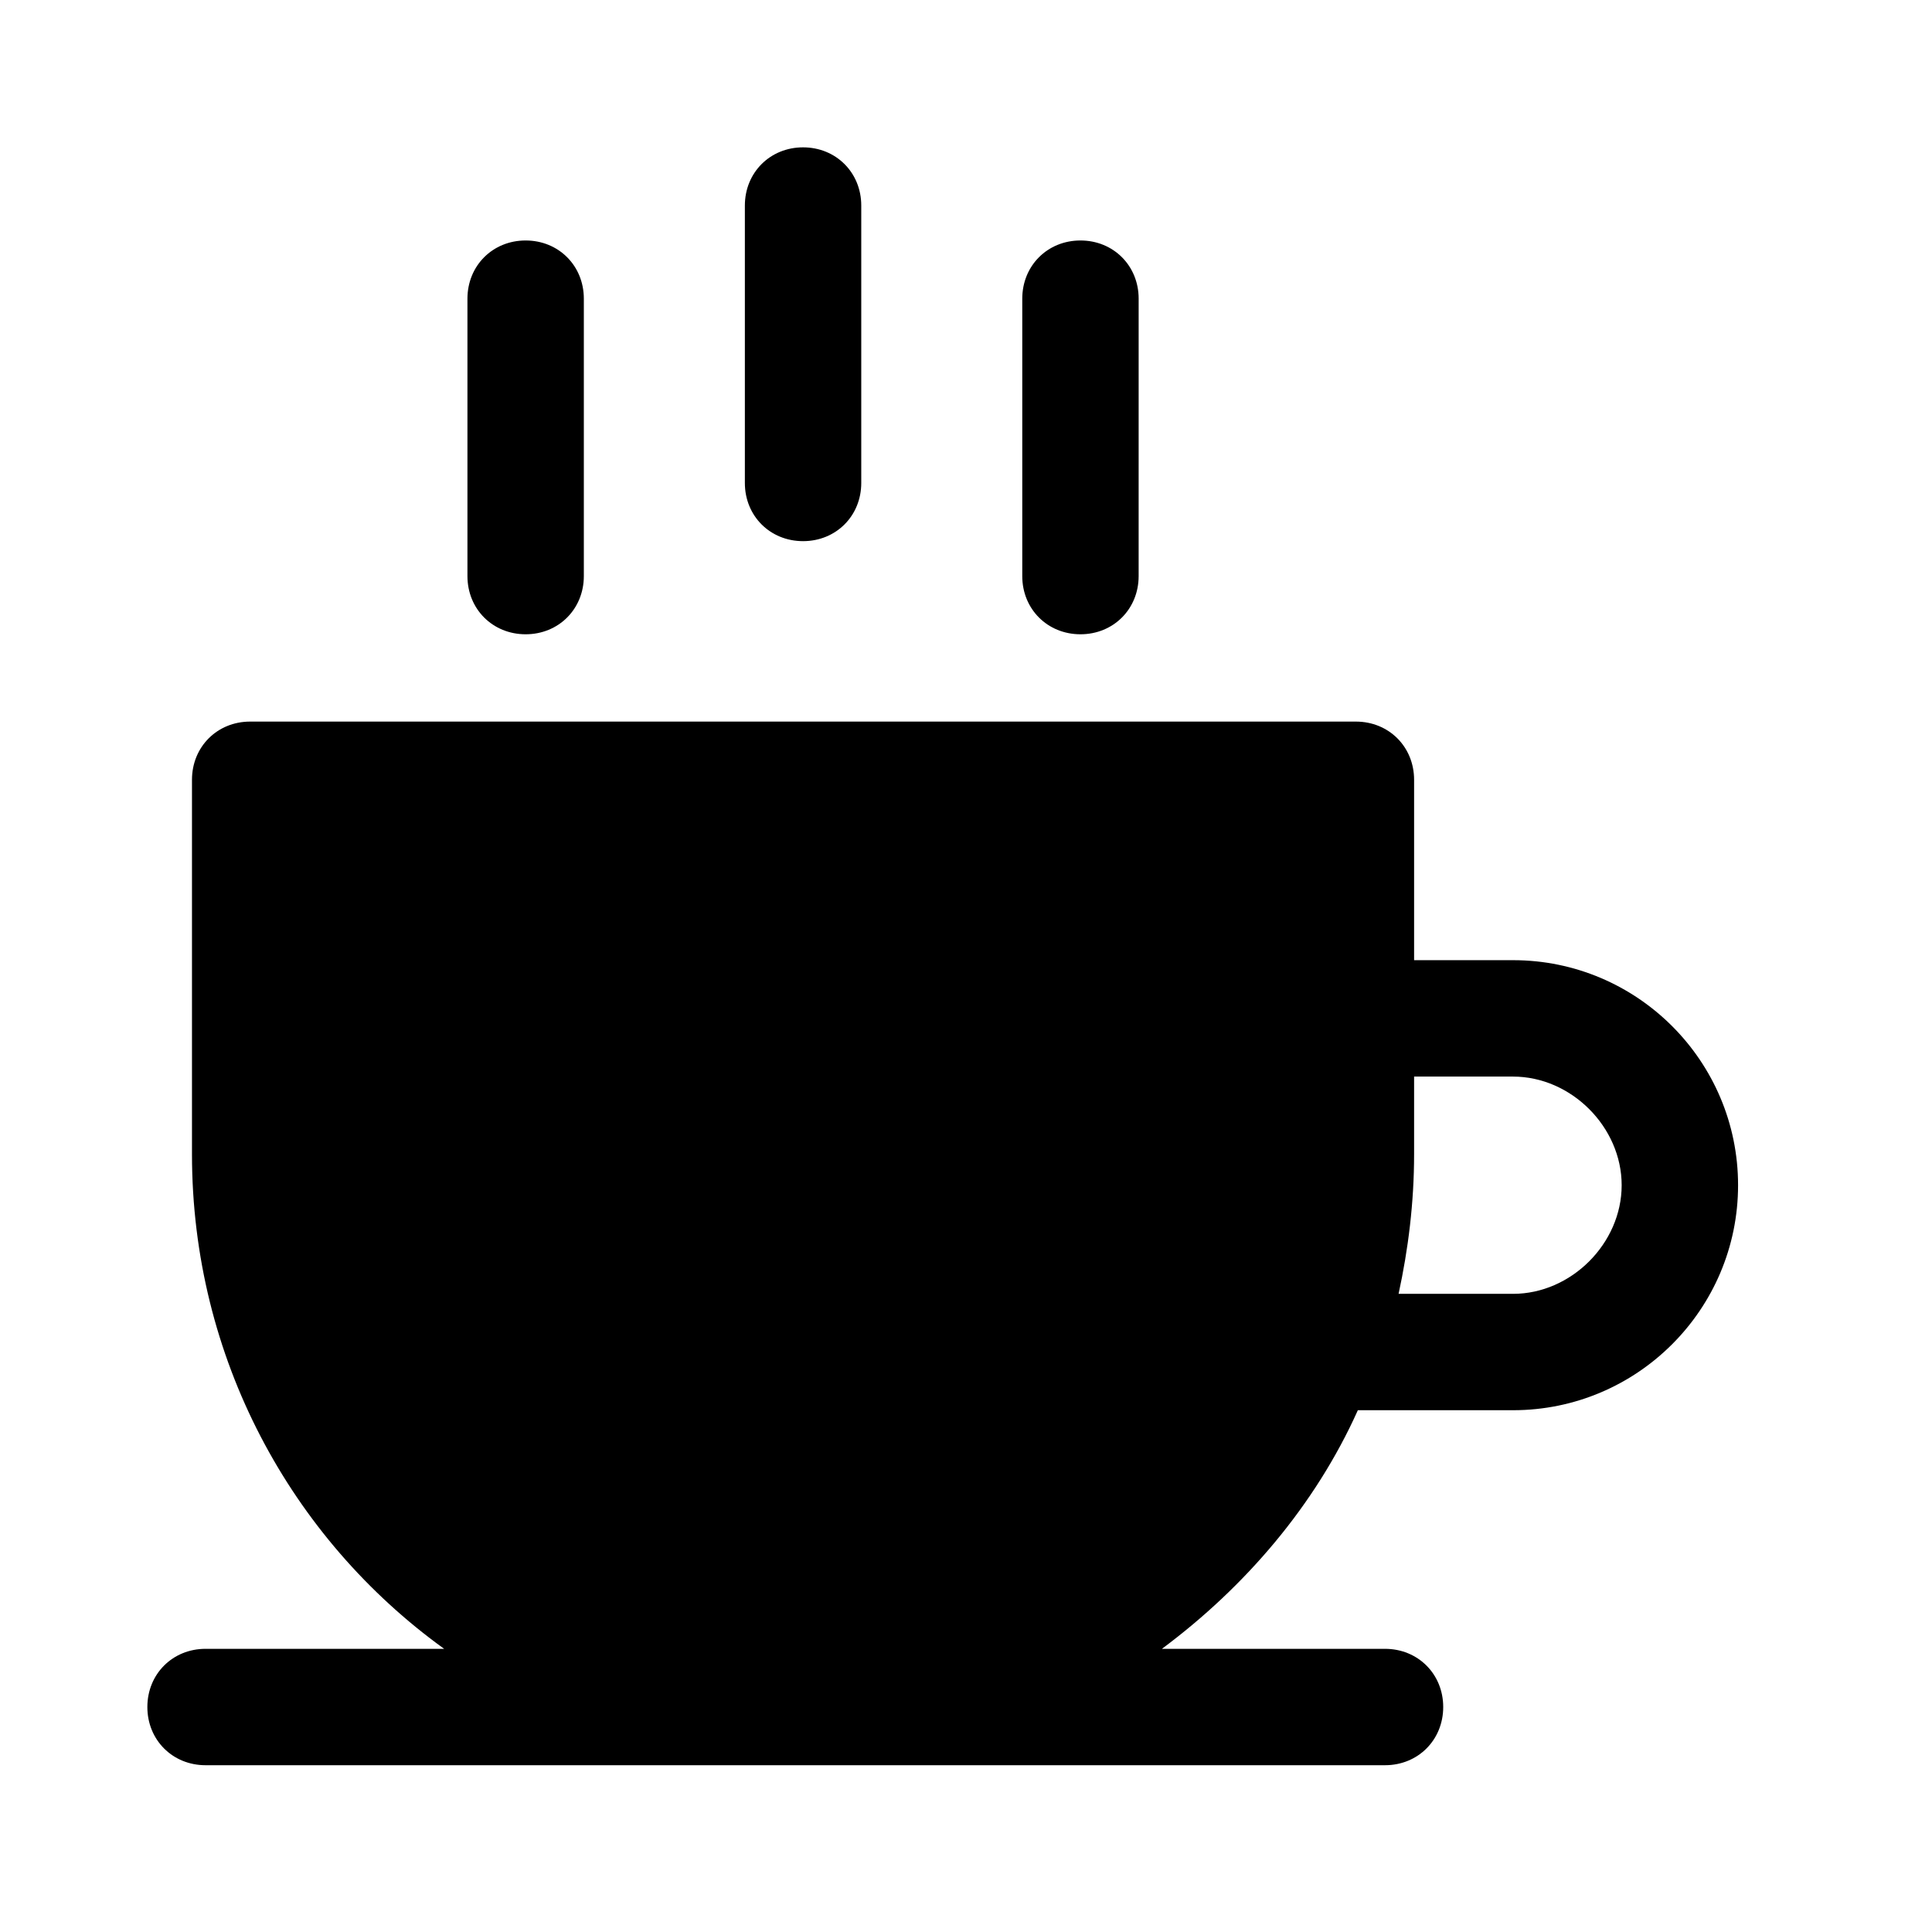
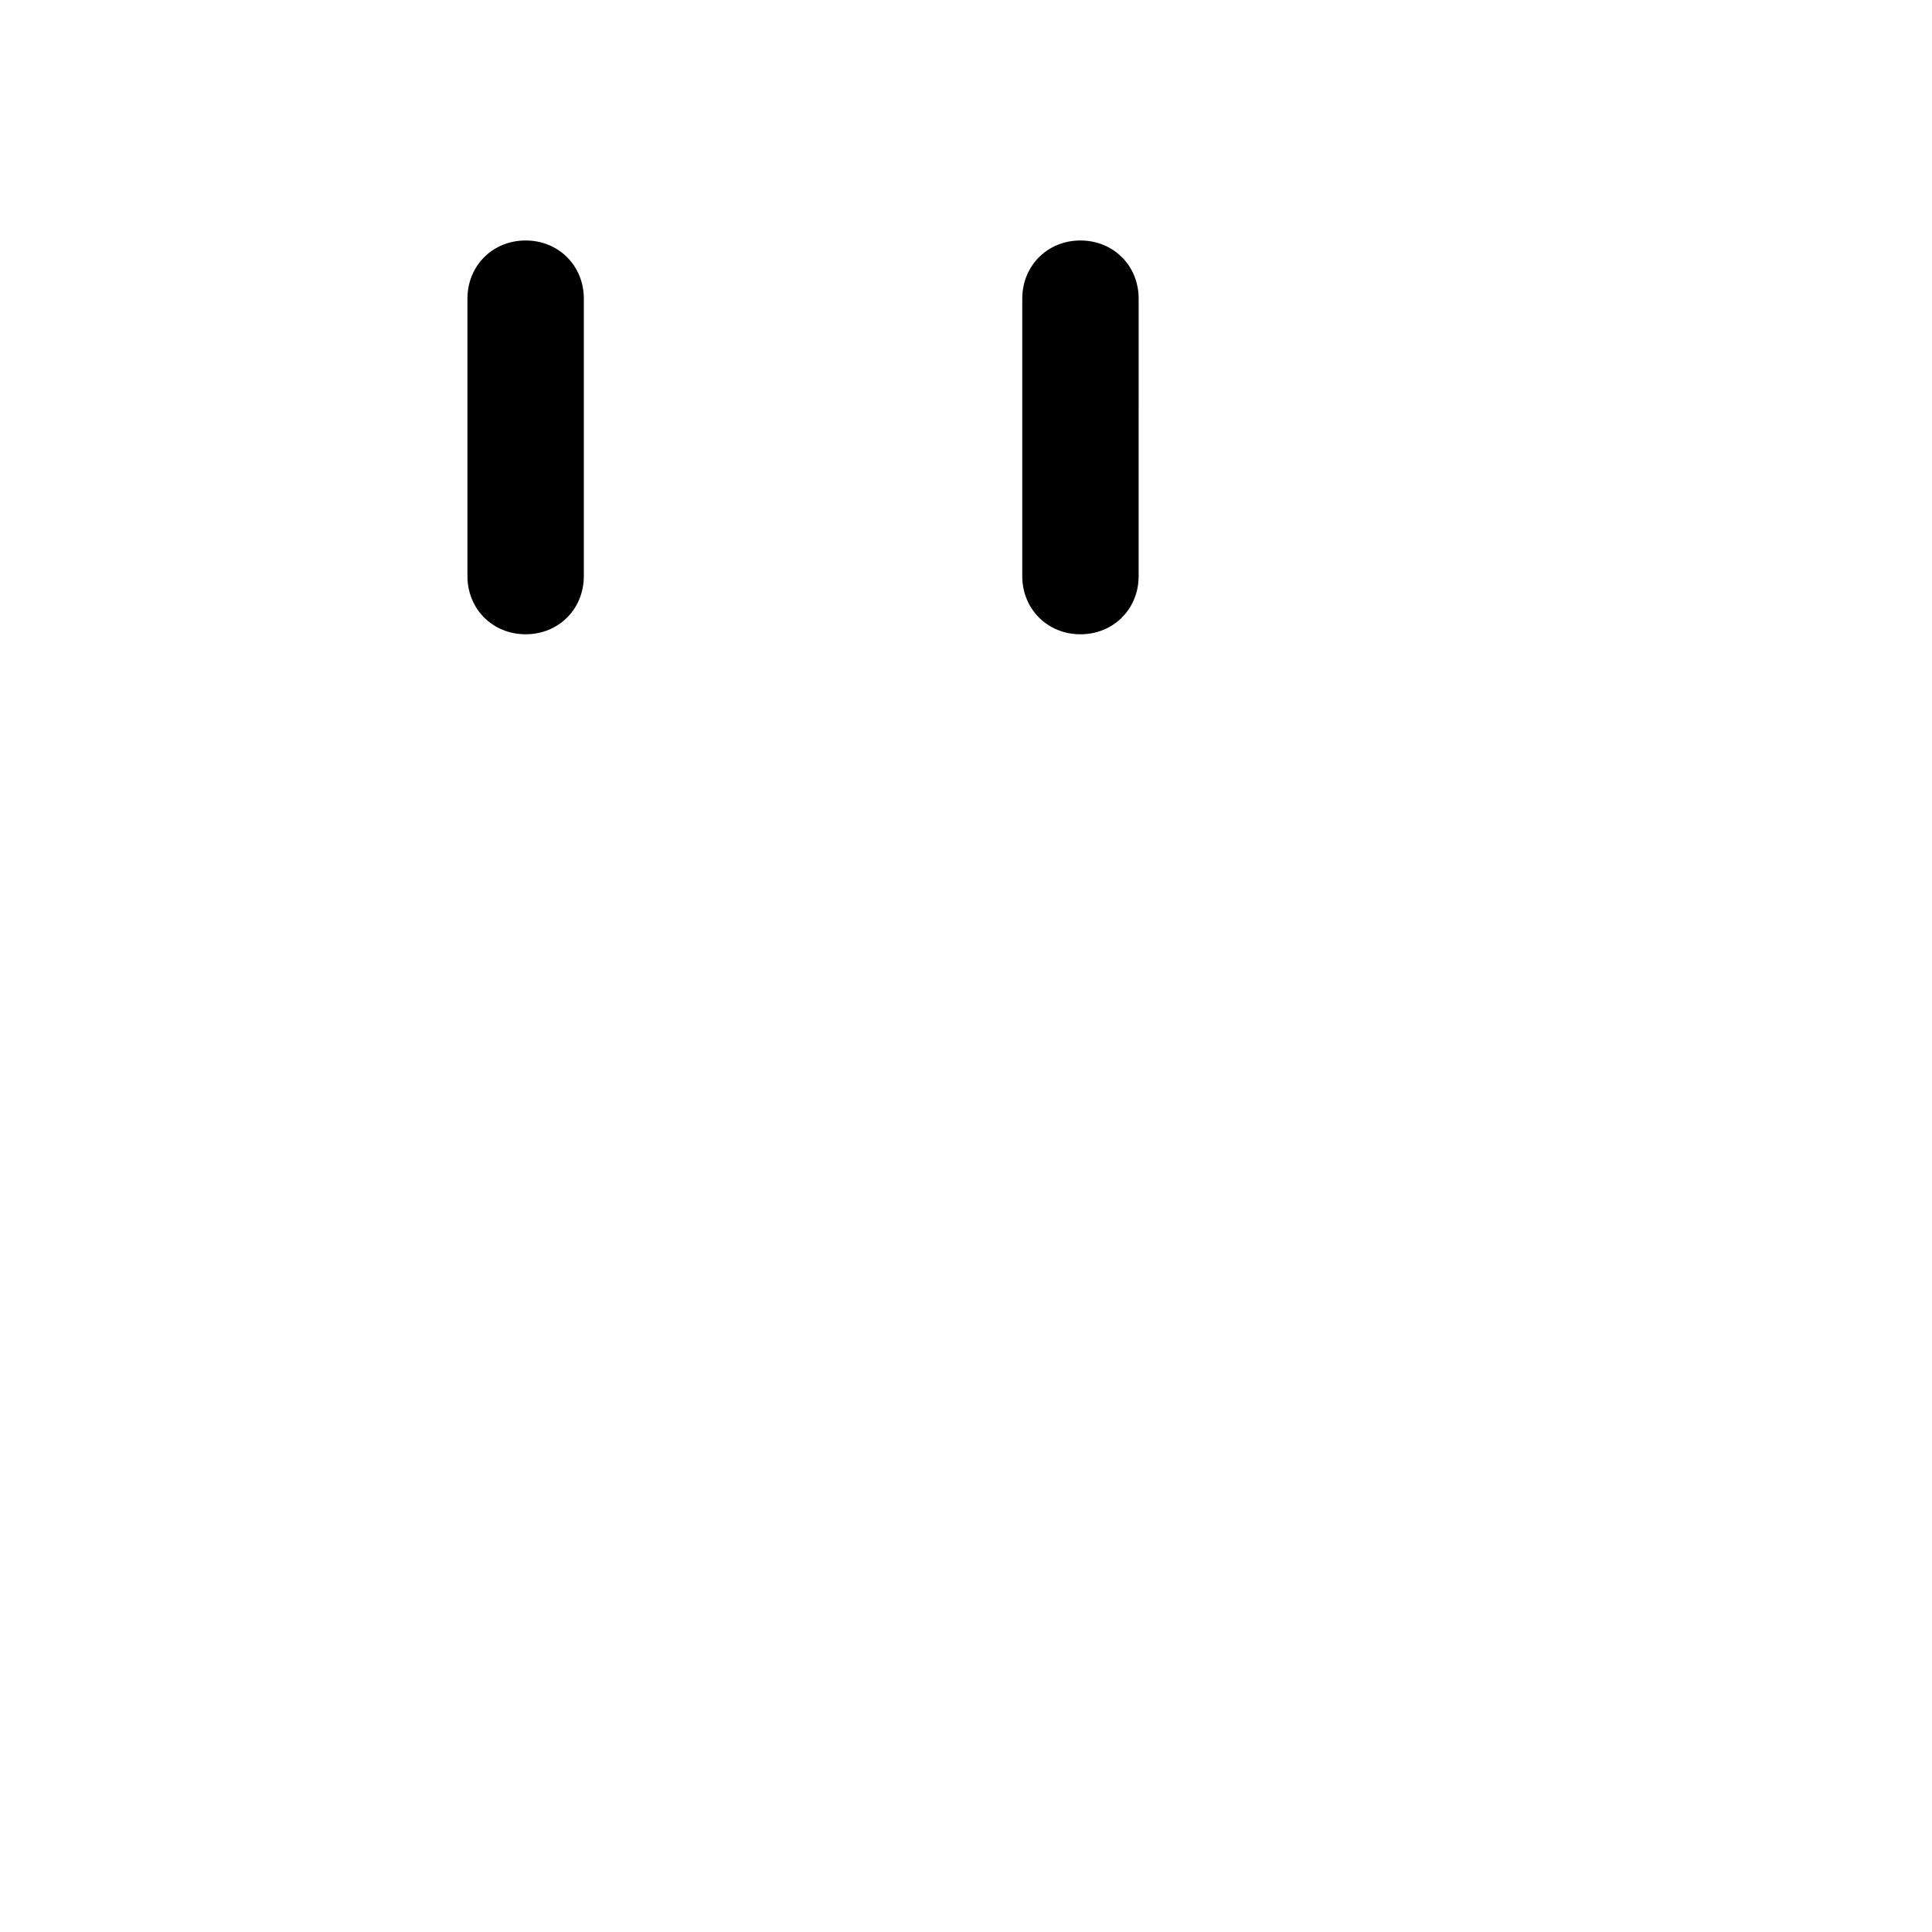
<svg xmlns="http://www.w3.org/2000/svg" fill="#000000" width="800px" height="800px" version="1.1" viewBox="144 144 512 512">
  <g>
-     <path d="m544.97 398.46h-26.219v-47.809c0-8.738-6.684-15.422-15.422-15.422h-293.03c-8.738 0-15.422 6.684-15.422 15.422v99.219c0 53.98 26.219 101.79 66.832 131.09l-63.234-0.004c-8.738 0-15.422 6.684-15.422 15.422 0 8.738 6.684 15.422 15.422 15.422h312.57c8.738 0 15.422-6.684 15.422-15.422 0-8.738-6.684-15.422-15.422-15.422h-59.121c22.105-16.449 40.613-38.043 51.922-63.234h41.129c32.902 0 59.633-26.734 59.633-59.633 0-32.902-26.73-59.633-59.633-59.633zm0 88.422h-30.332c2.57-11.824 4.113-24.164 4.113-37.016v-20.562h26.219c15.422 0 28.789 13.367 28.789 28.789s-13.367 28.789-28.789 28.789z" />
-     <path d="m356.82 287.41c8.738 0 15.422-6.684 15.422-15.422v-73.516c0-8.738-6.684-15.422-15.422-15.422-8.738 0-15.422 6.684-15.422 15.422v73.516c-0.004 8.738 6.68 15.422 15.422 15.422z" />
-     <path d="m430.33 312.09c8.738 0 15.422-6.684 15.422-15.422l0.004-73.516c0-8.738-6.684-15.422-15.422-15.422s-15.422 6.684-15.422 15.422v73.516c-0.004 8.738 6.68 15.422 15.418 15.422z" />
+     <path d="m430.33 312.09c8.738 0 15.422-6.684 15.422-15.422l0.004-73.516c0-8.738-6.684-15.422-15.422-15.422s-15.422 6.684-15.422 15.422v73.516c-0.004 8.738 6.68 15.422 15.418 15.422" />
    <path d="m283.3 312.09c8.738 0 15.422-6.684 15.422-15.422v-73.516c0-8.738-6.684-15.422-15.422-15.422s-15.422 6.684-15.422 15.422v73.516c0 8.738 6.68 15.422 15.422 15.422z" />
  </g>
</svg>